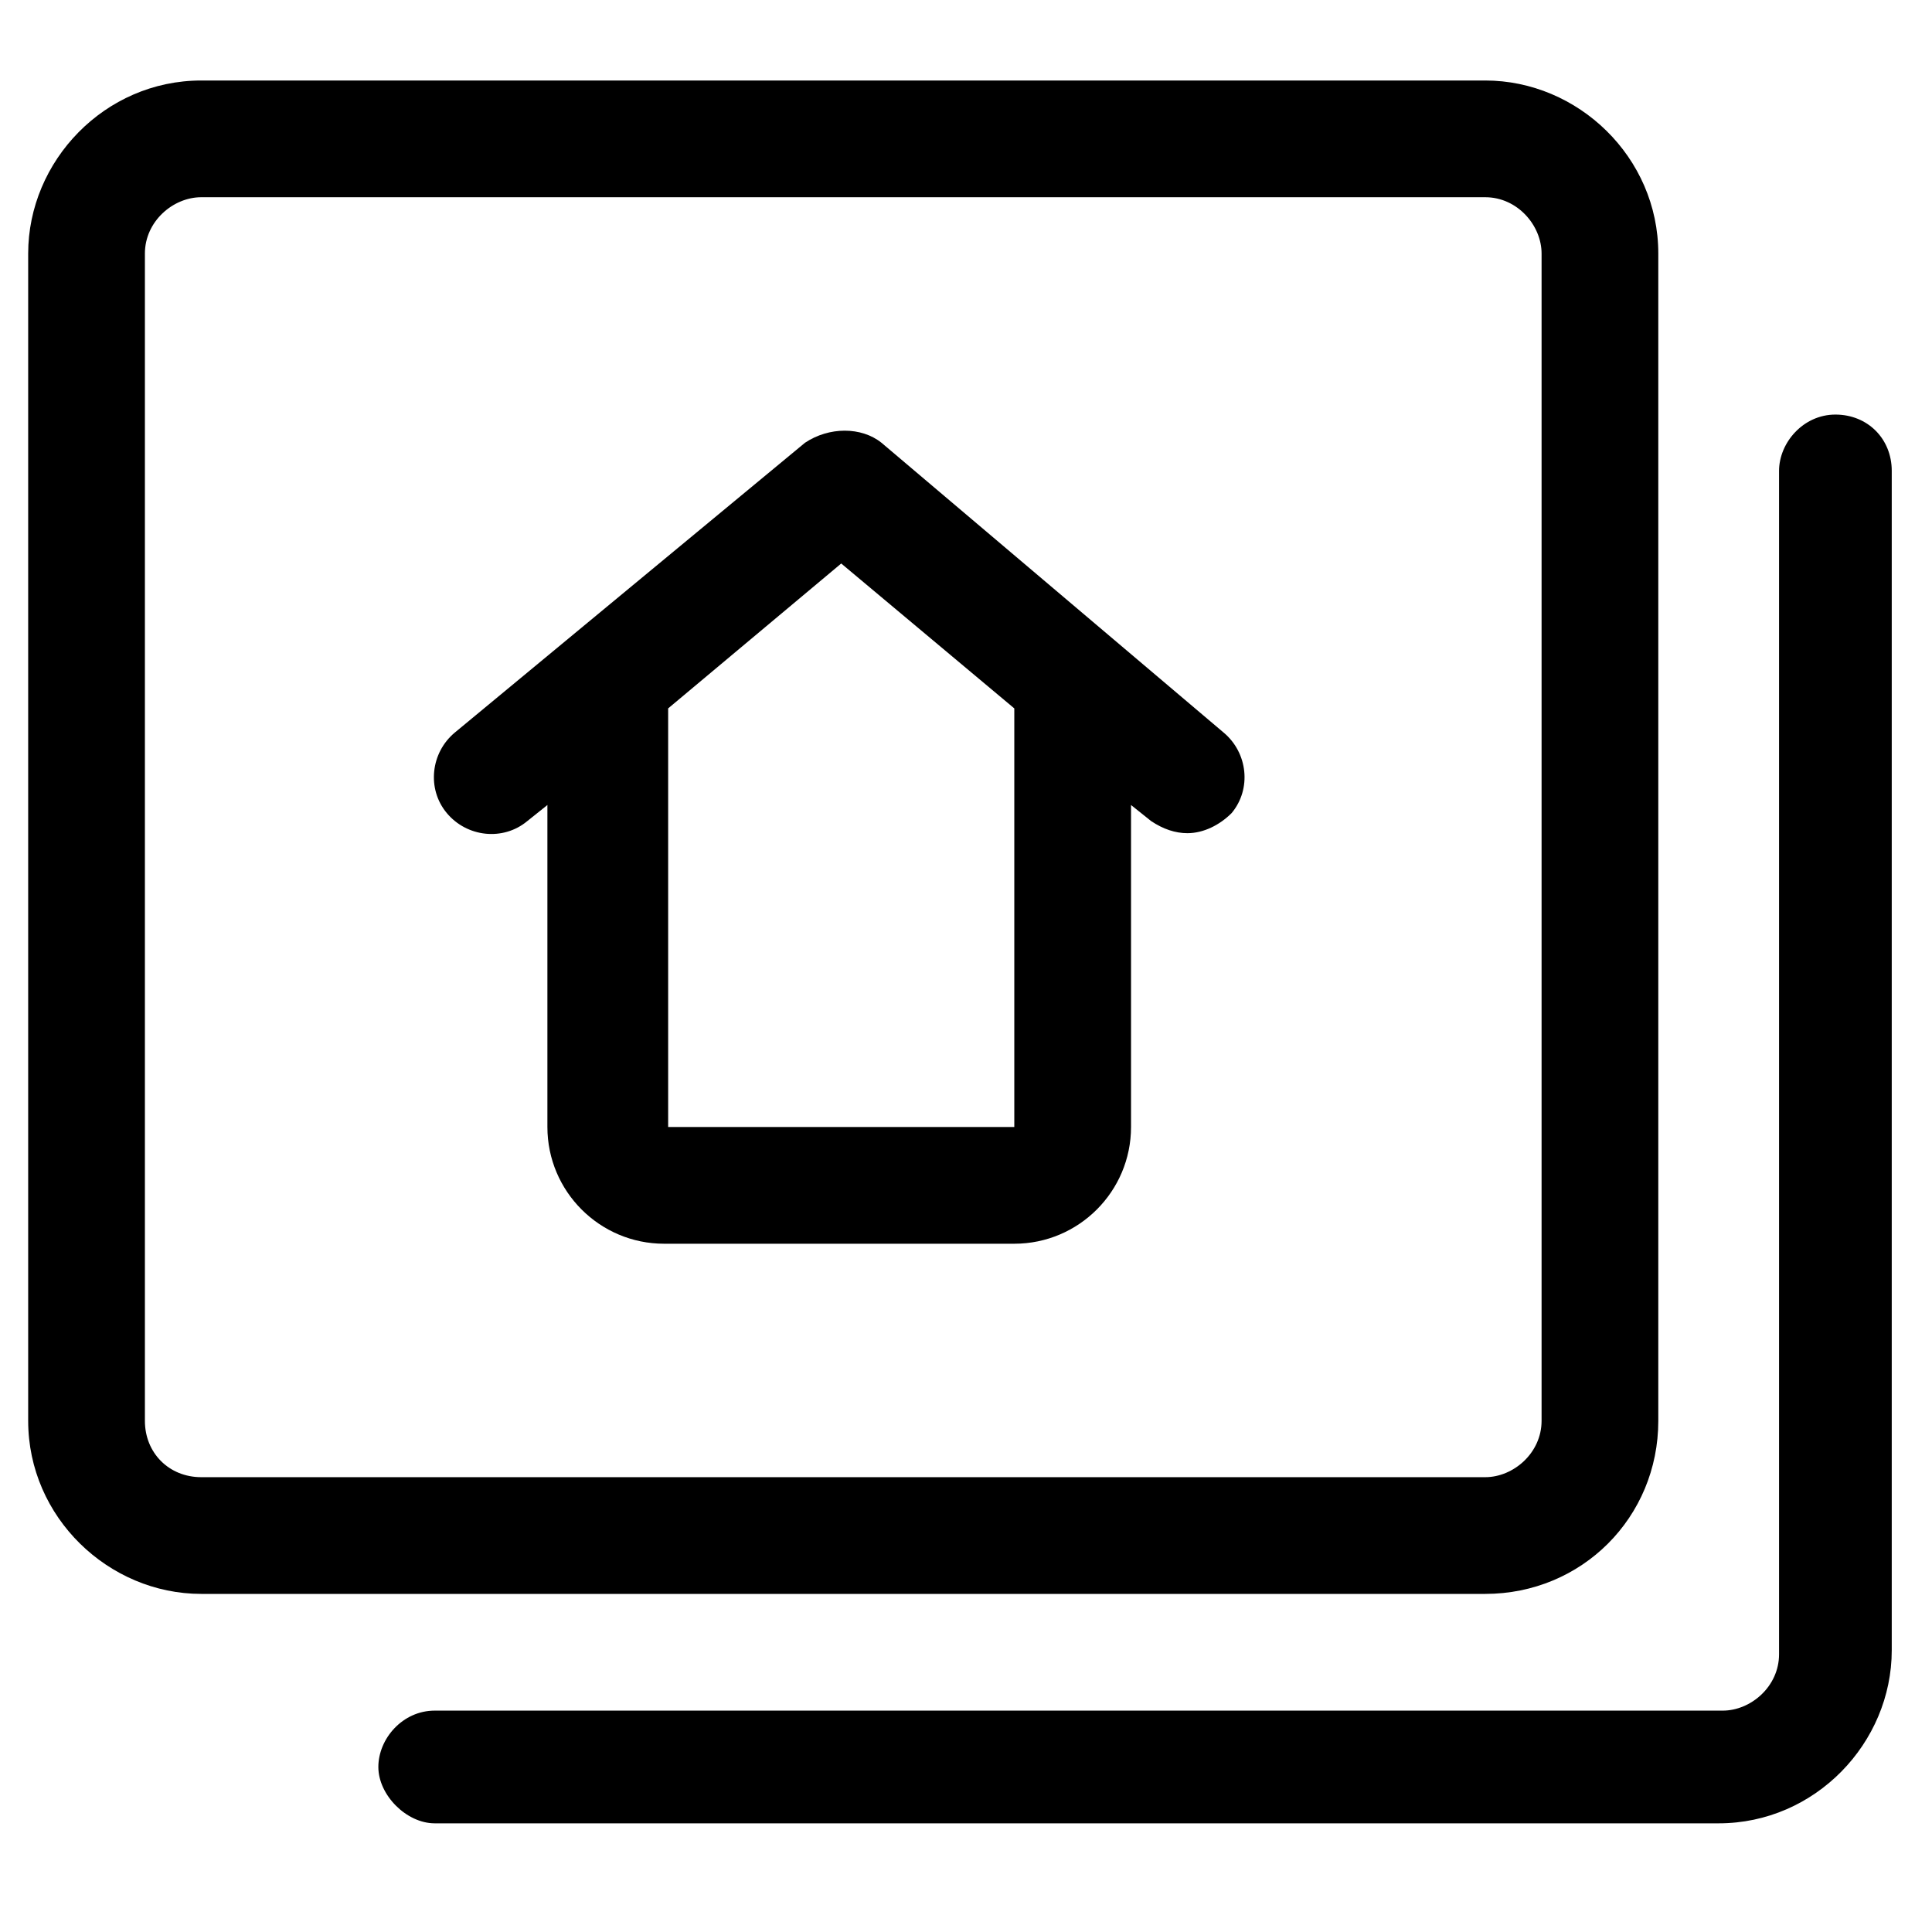
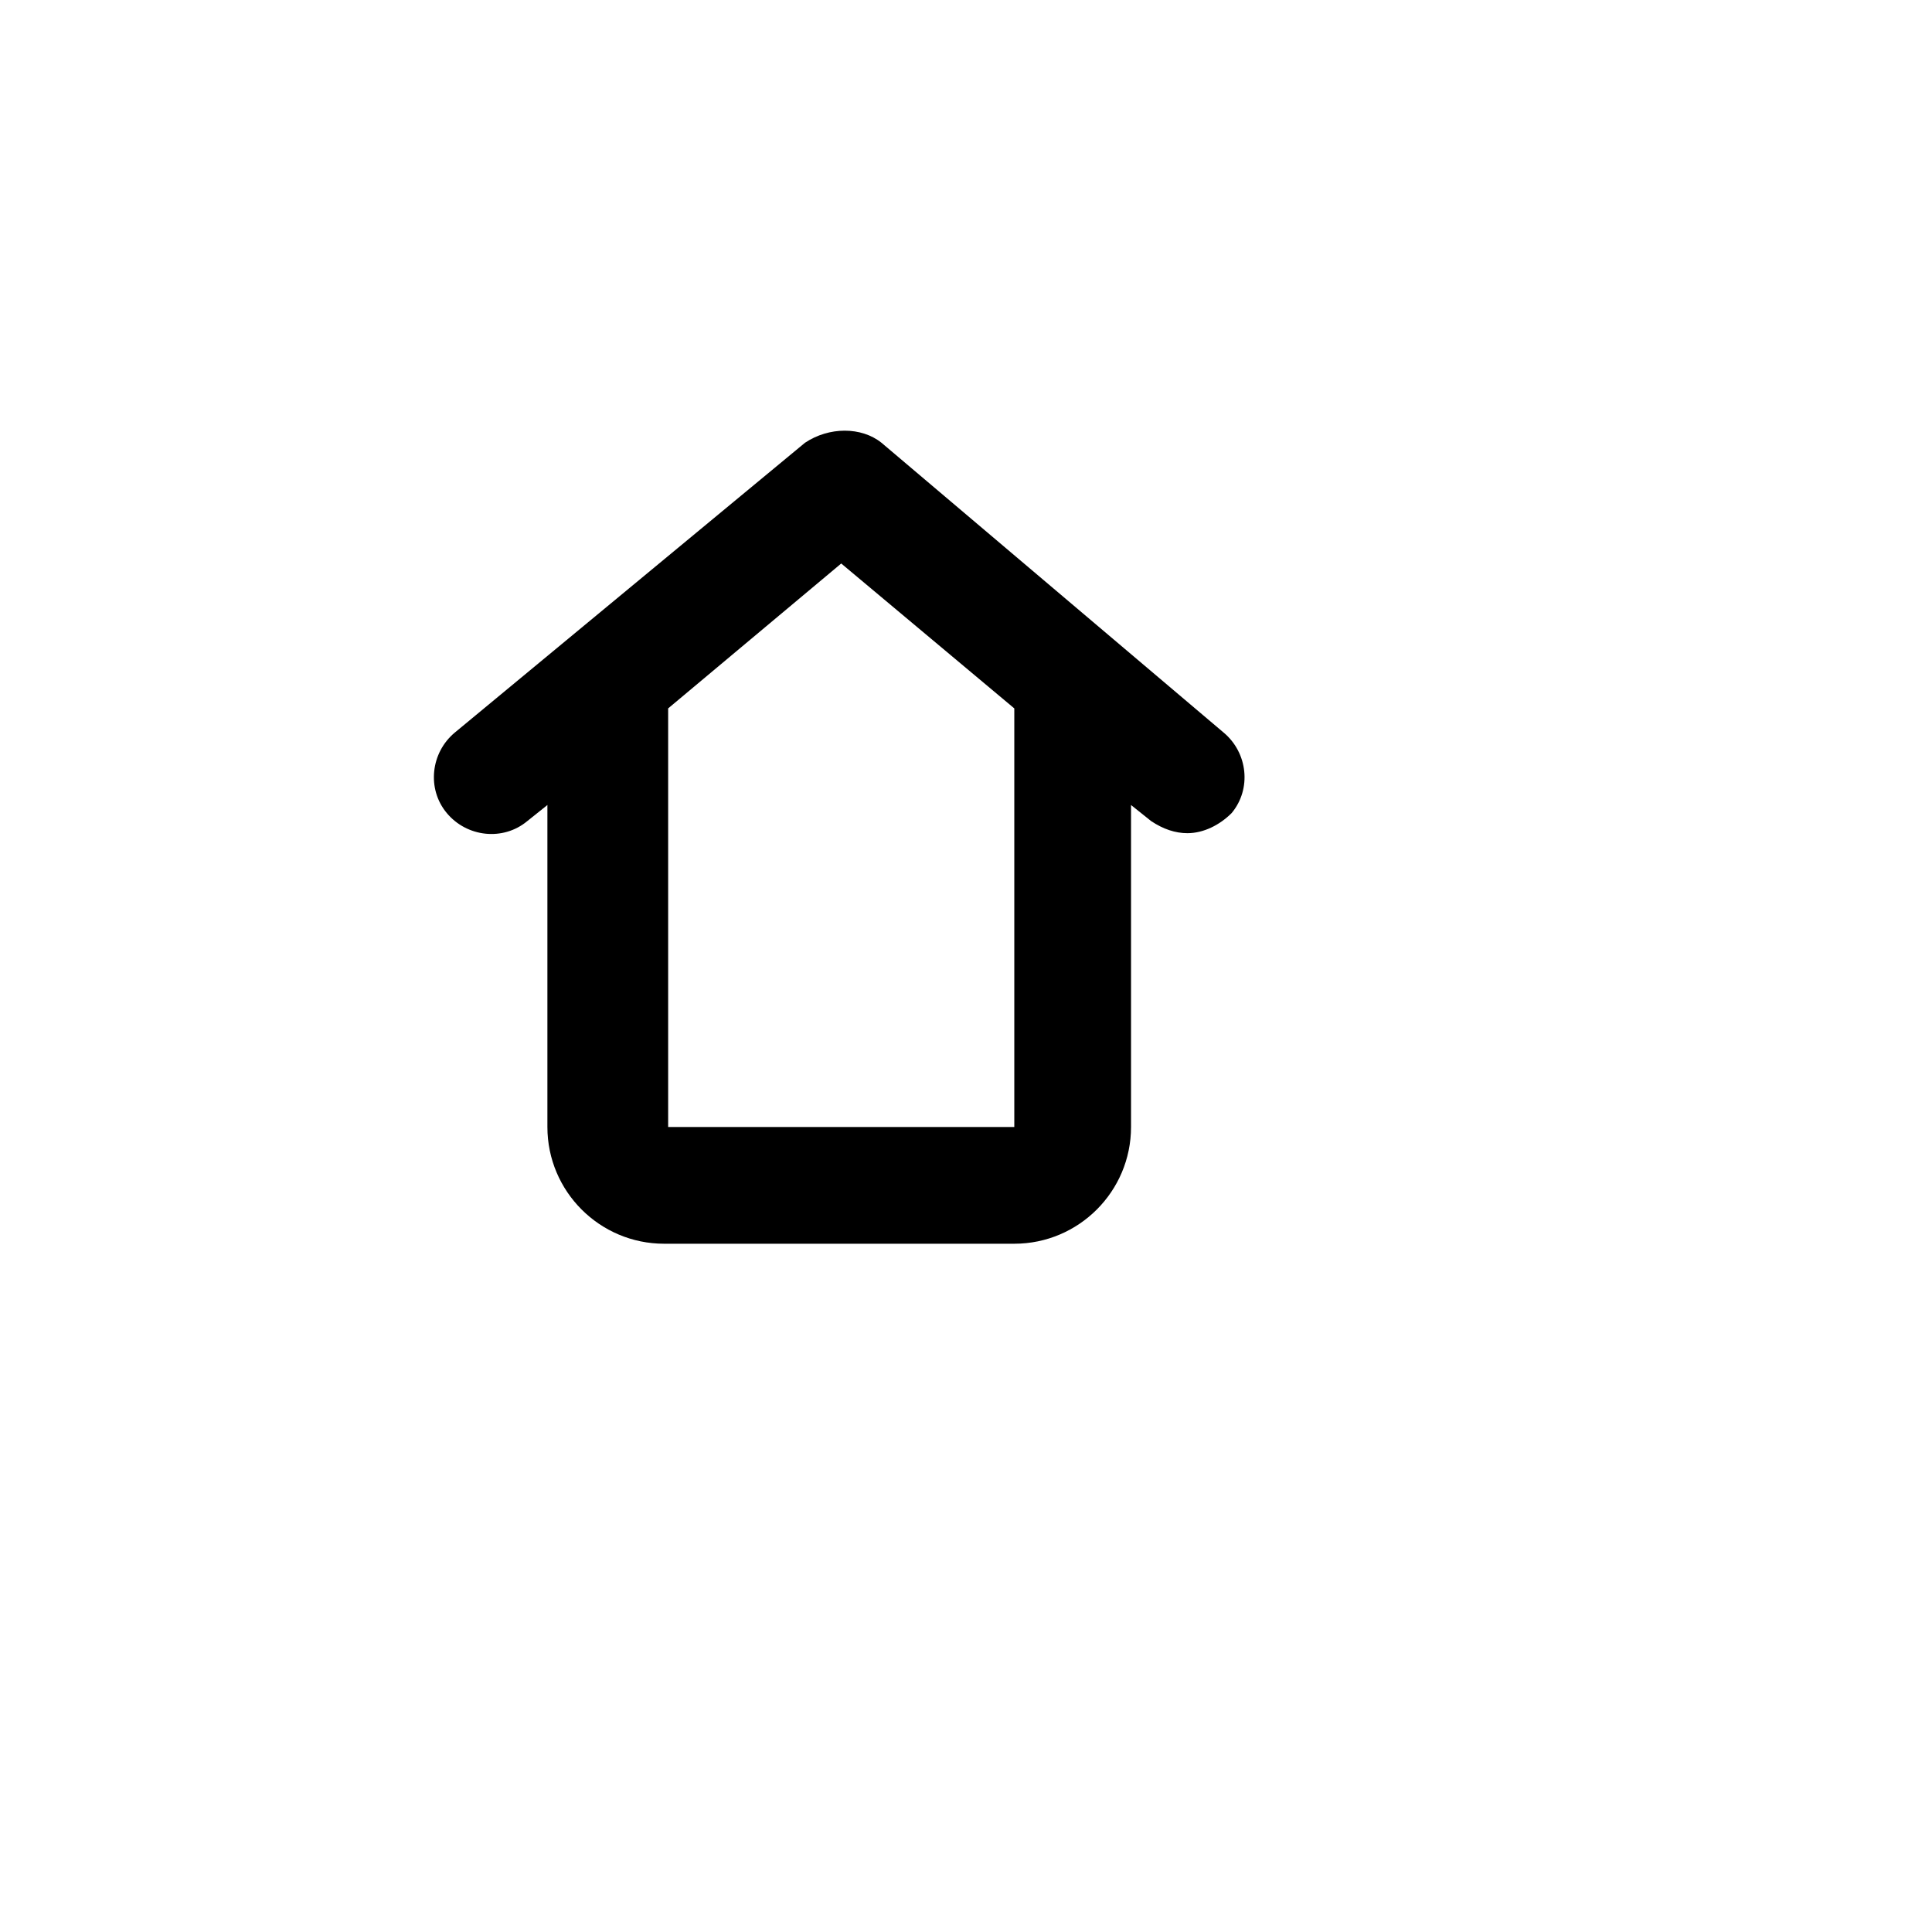
<svg xmlns="http://www.w3.org/2000/svg" version="1.1" id="Regular" x="0px" y="0px" viewBox="0 0 48 48" style="enable-background:new 0 0 48 48;" xml:space="preserve">
  <g>
-     <path d="M41.2,35.3v-29c0-2.4-2-4.3-4.3-4.3H5c-2.4,0-4.3,2-4.3,4.3v29c0,2.4,2,4.3,4.3,4.3h31.9C39.3,39.6,41.2,37.7,41.2,35.3z    M3.6,35.3v-29c0-0.8,0.7-1.4,1.4-1.4h31.9c0.8,0,1.4,0.7,1.4,1.4v29c0,0.8-0.7,1.4-1.4,1.4H5C4.2,36.7,3.6,36.1,3.6,35.3z" />
-     <path d="M45.6,10.3c-0.8,0-1.4,0.7-1.4,1.4v29.4c0,0.8-0.7,1.4-1.4,1.4H10.8c-0.8,0-1.4,0.7-1.4,1.4s0.7,1.4,1.4,1.4h31.9   c2.4,0,4.3-2,4.3-4.3V11.7C47,10.9,46.4,10.3,45.6,10.3z" />
    <path d="M21.9,11c-0.5-0.4-1.3-0.4-1.9,0l-8.7,7.2c-0.6,0.5-0.7,1.4-0.2,2c0.5,0.6,1.4,0.7,2,0.2l0.5-0.4v8c0,1.6,1.3,2.9,2.9,2.9   h8.7c1.6,0,2.9-1.3,2.9-2.9v-8l0.5,0.4c0.3,0.2,0.6,0.3,0.9,0.3c0.4,0,0.8-0.2,1.1-0.5c0.5-0.6,0.4-1.5-0.2-2L21.9,11L21.9,11z    M25.3,28h-8.7V17.6l4.3-3.6l4.3,3.6V28z" />
  </g>
</svg>